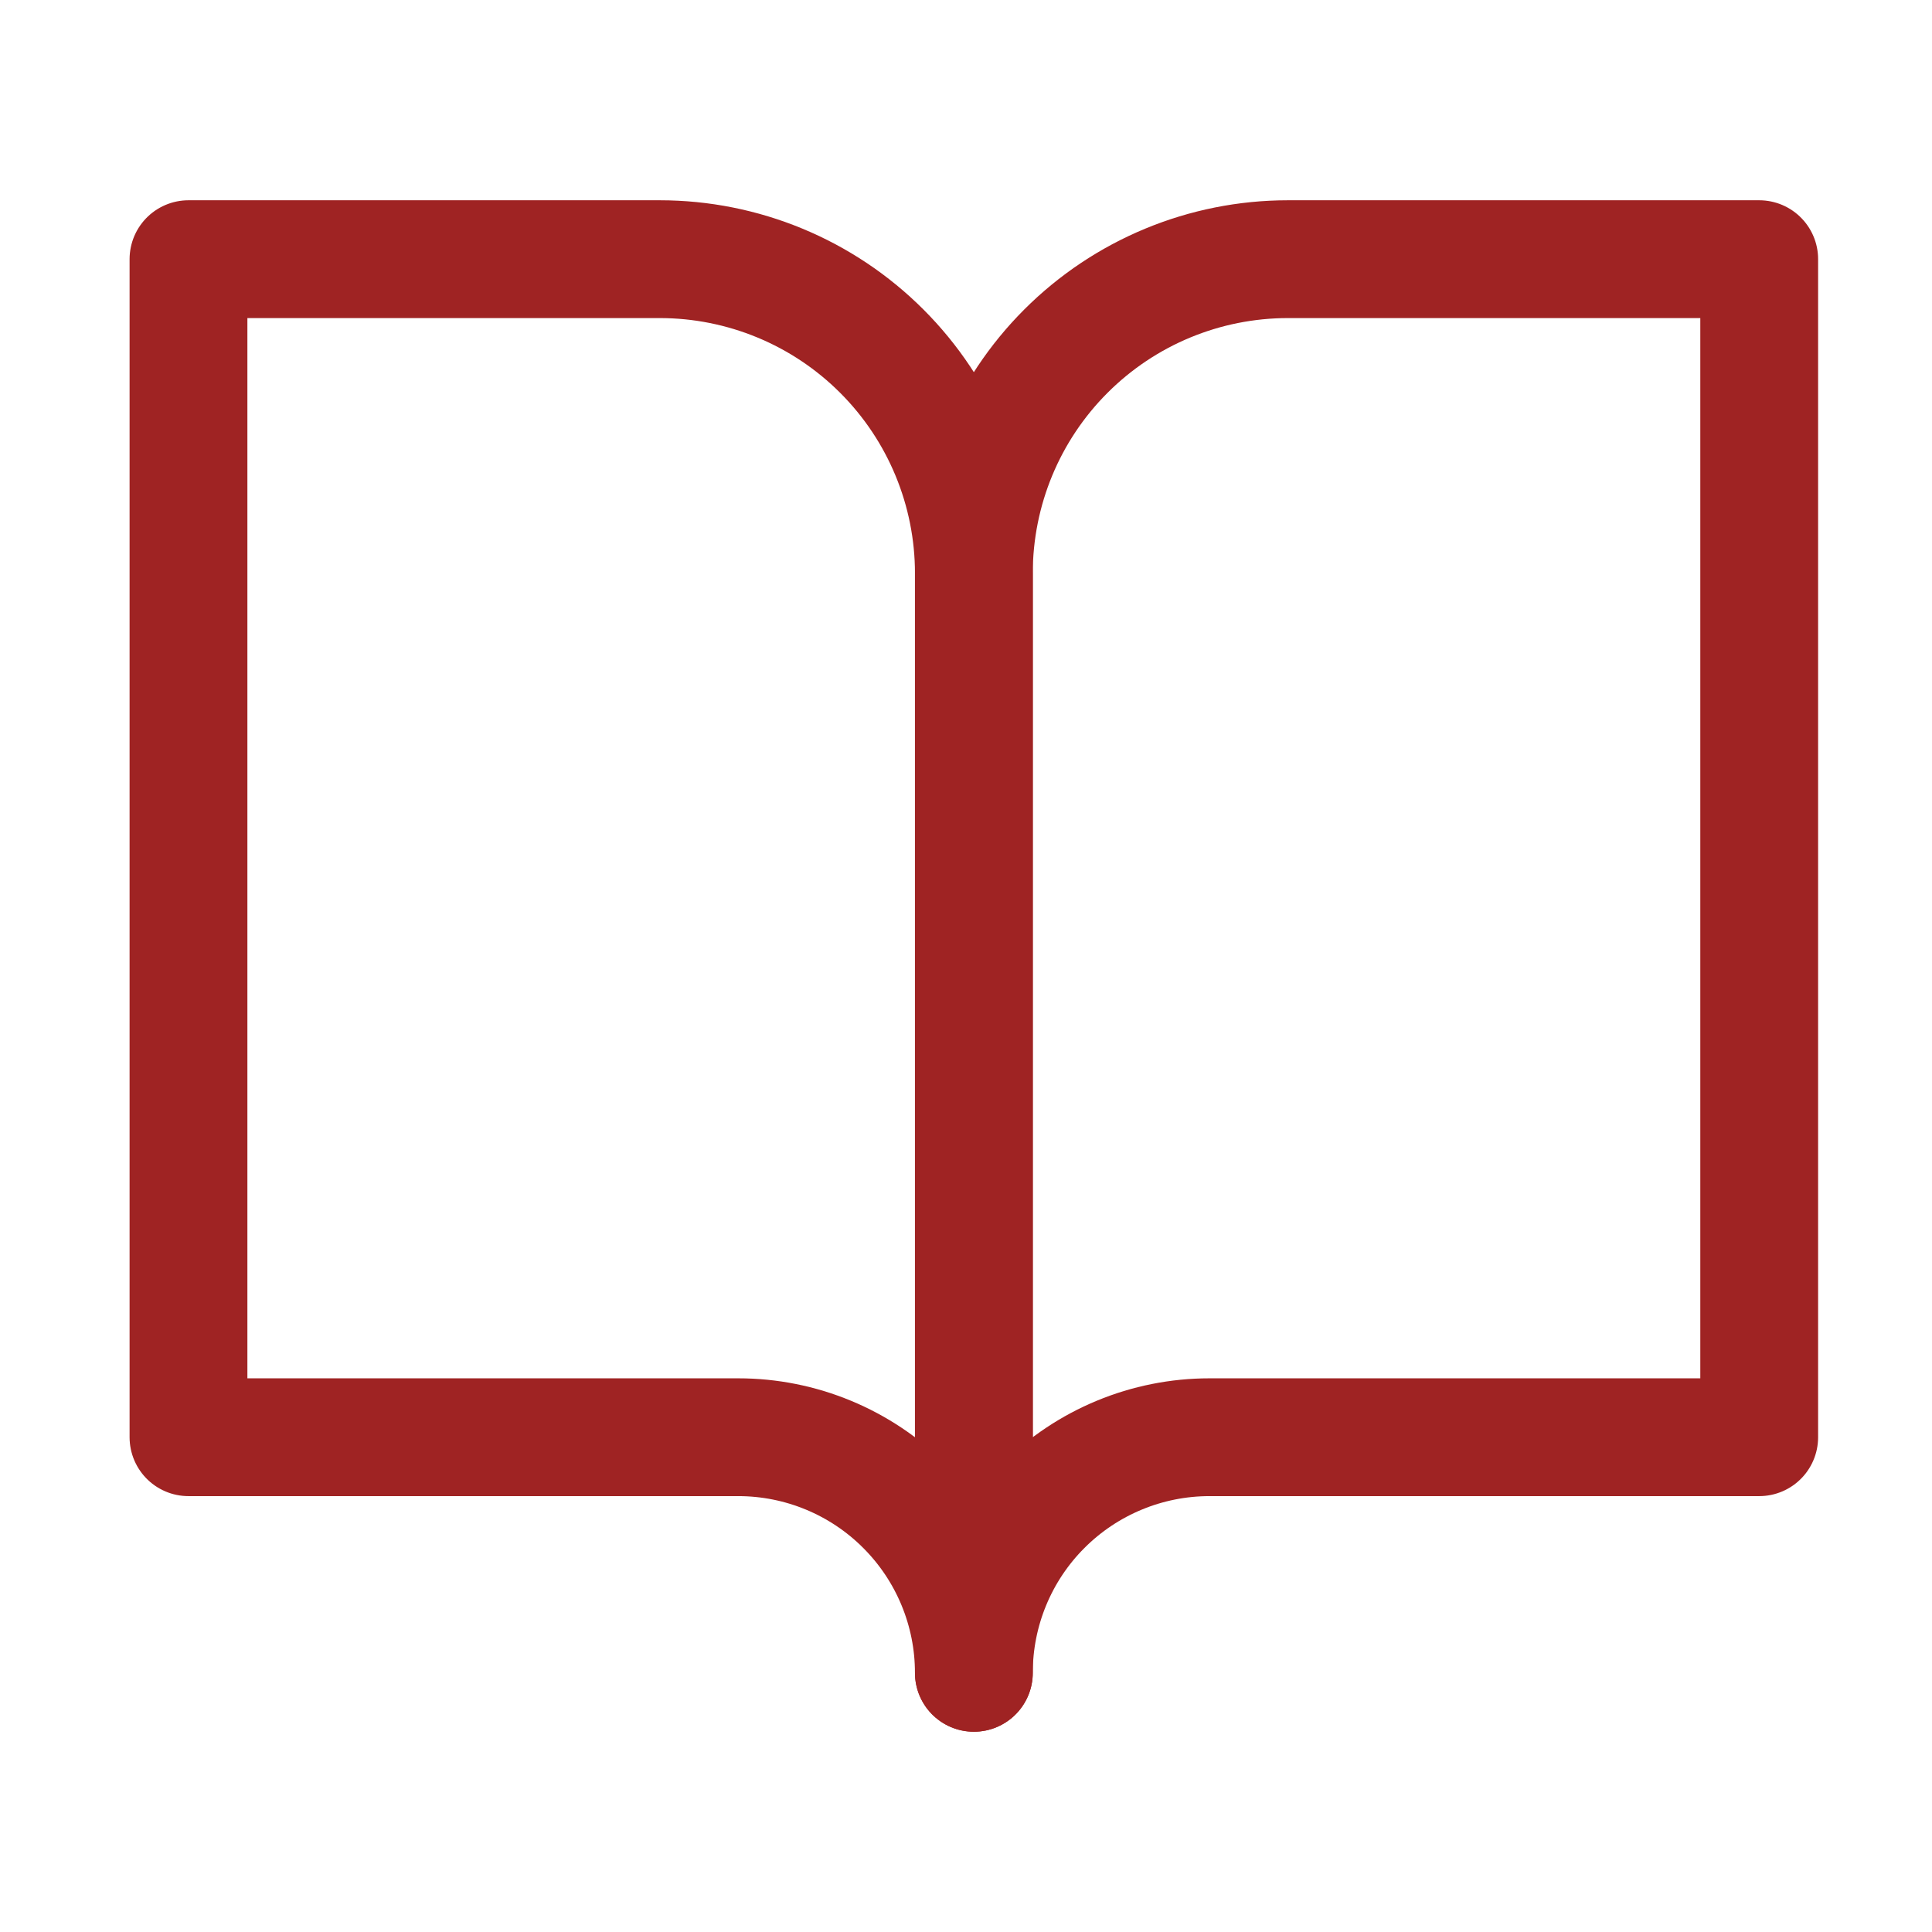
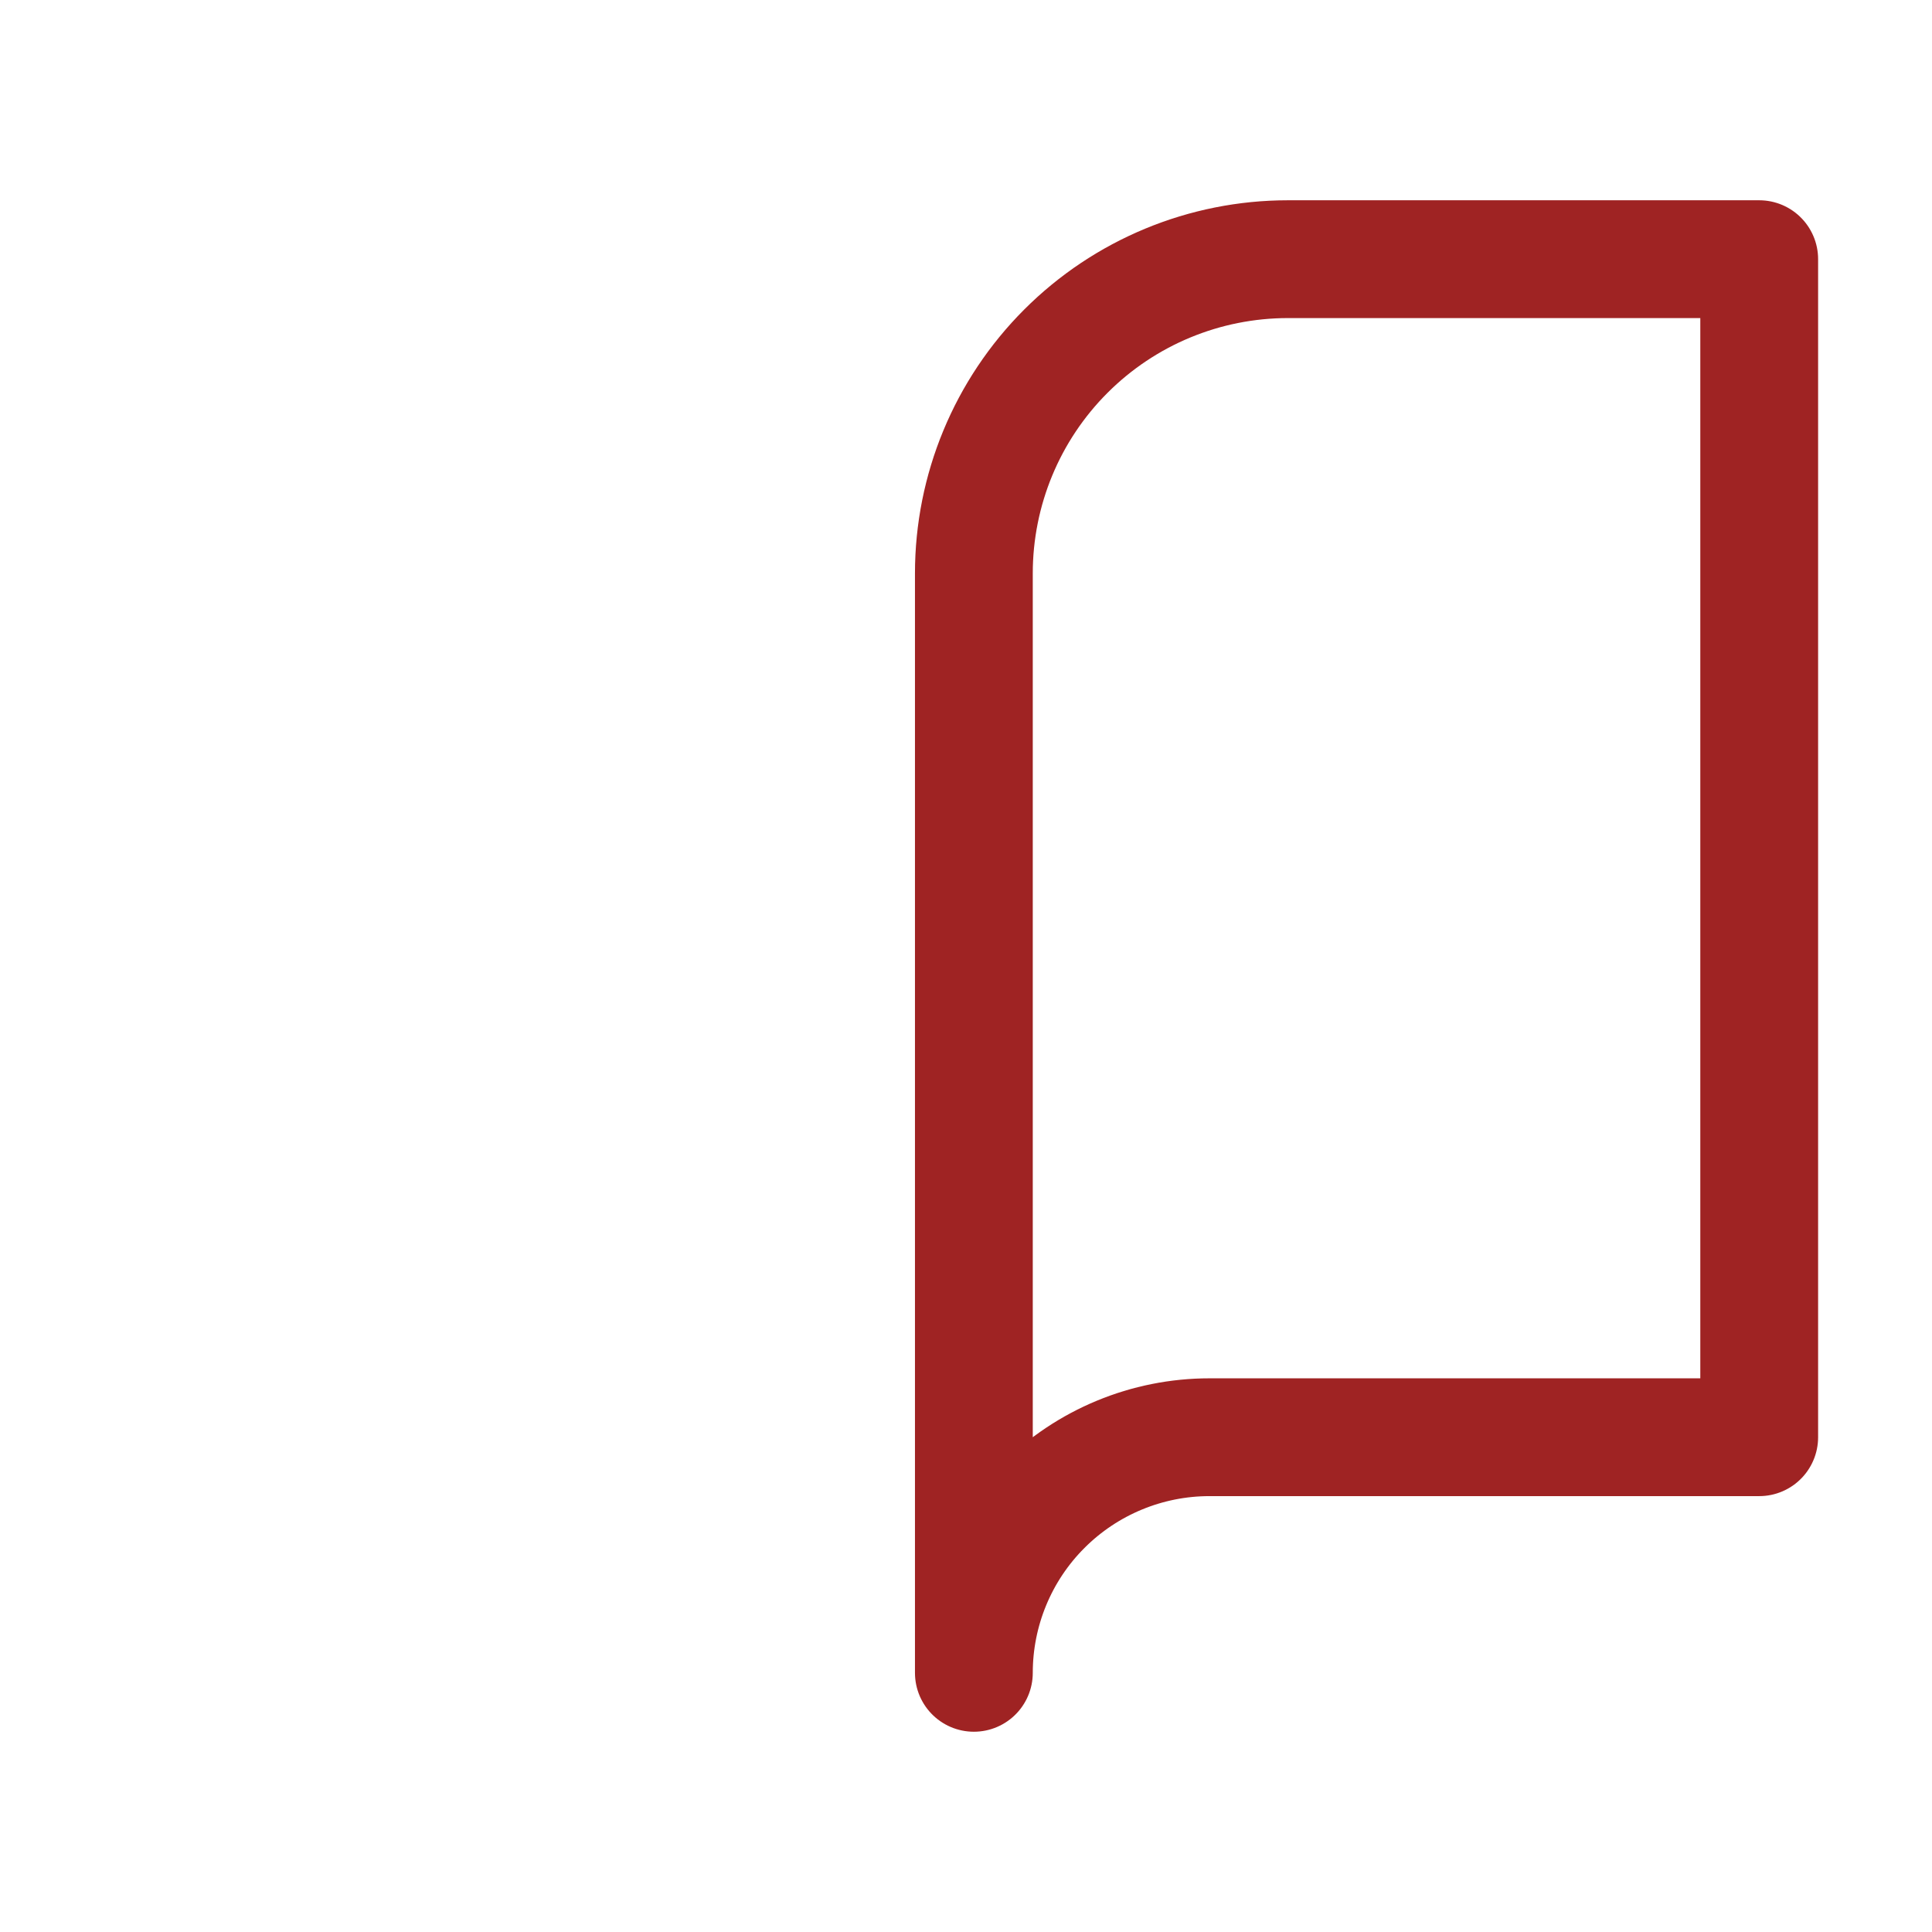
<svg xmlns="http://www.w3.org/2000/svg" width="41" height="41" viewBox="0 0 41 41" fill="none">
-   <path d="M4 5.5H14C15.768 5.5 17.464 6.202 18.714 7.453C19.964 8.703 20.667 10.399 20.667 12.167V35.5C20.667 34.174 20.14 32.902 19.202 31.965C18.265 31.027 16.993 30.5 15.667 30.5H4V5.5Z" stroke="#9F2323" stroke-width="2.5" stroke-linecap="round" stroke-linejoin="round" />
  <path d="M37.333 5.5H27.333C25.565 5.5 23.869 6.202 22.619 7.453C21.369 8.703 20.667 10.399 20.667 12.167V35.5C20.667 34.174 21.193 32.902 22.131 31.965C23.069 31.027 24.341 30.5 25.667 30.5H37.333V5.5Z" stroke="#9F2323" stroke-width="2.5" stroke-linecap="round" stroke-linejoin="round" />
</svg>